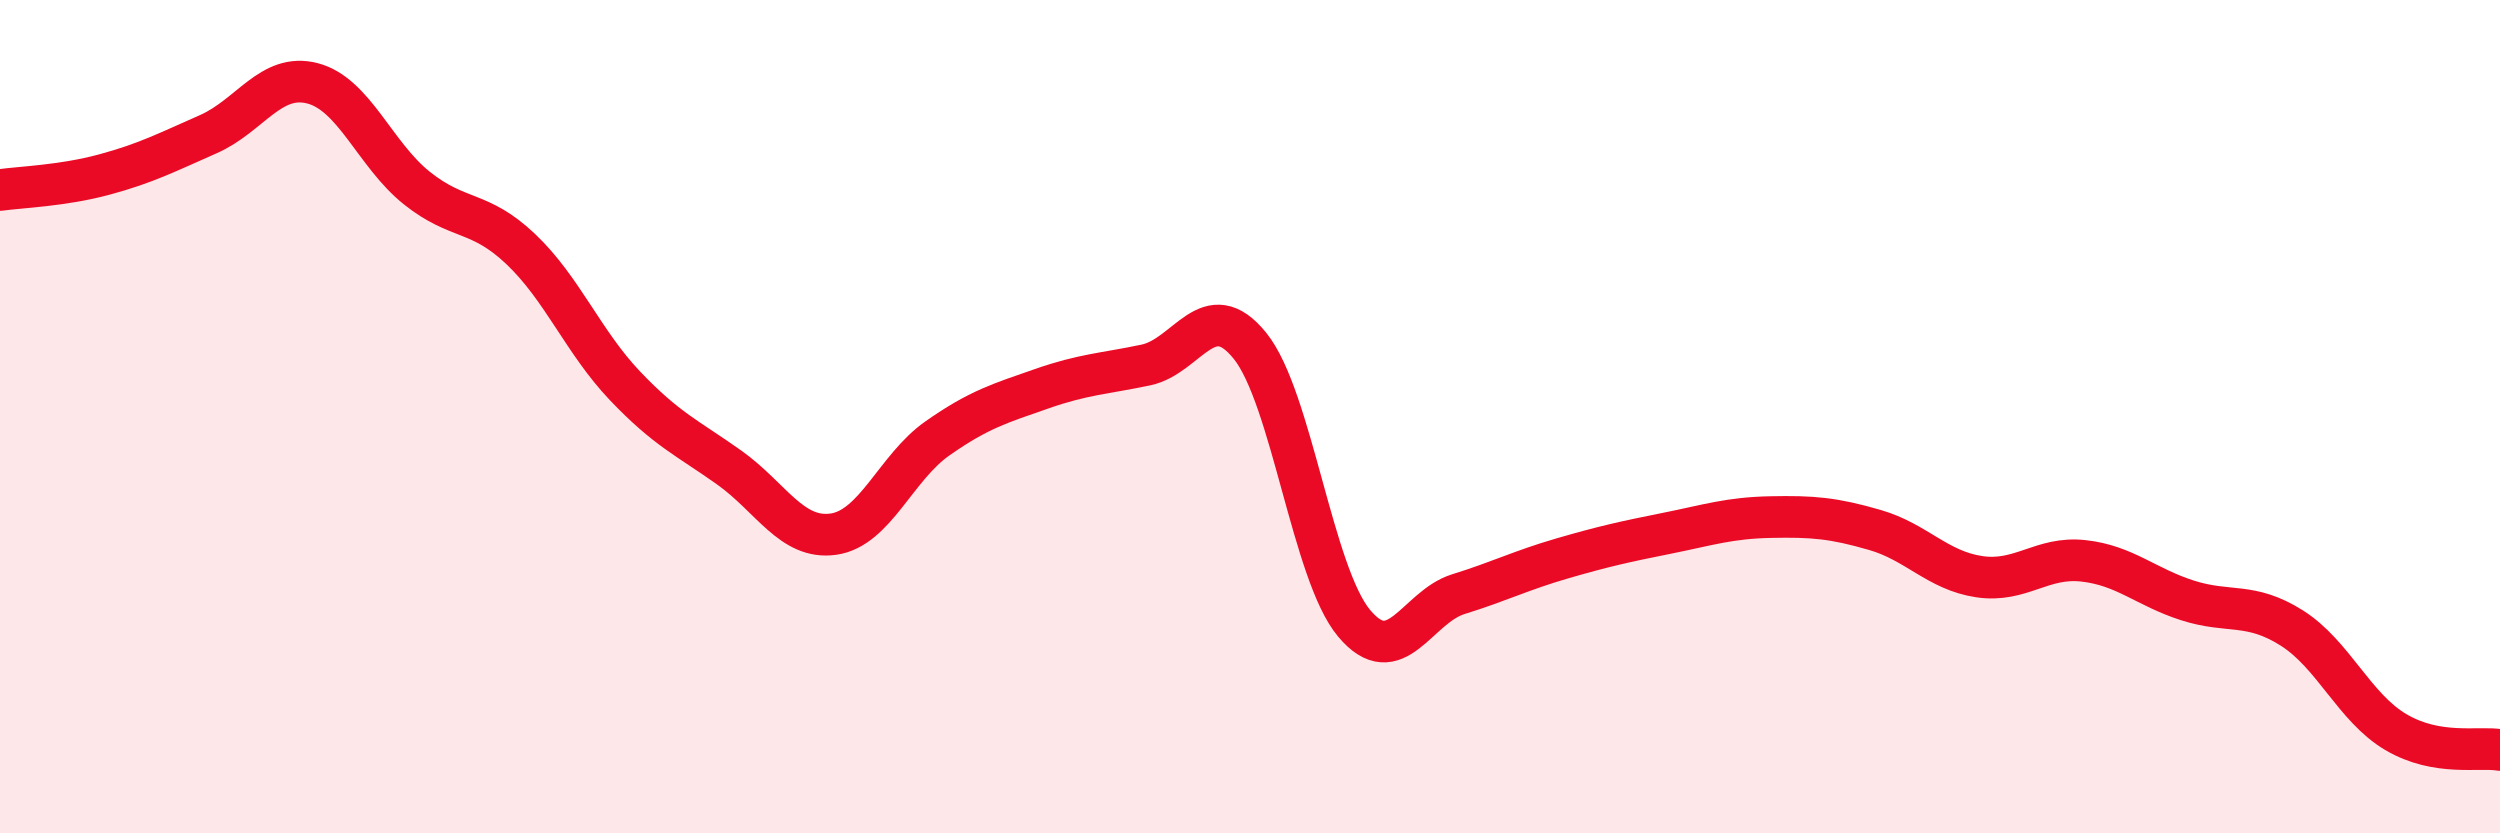
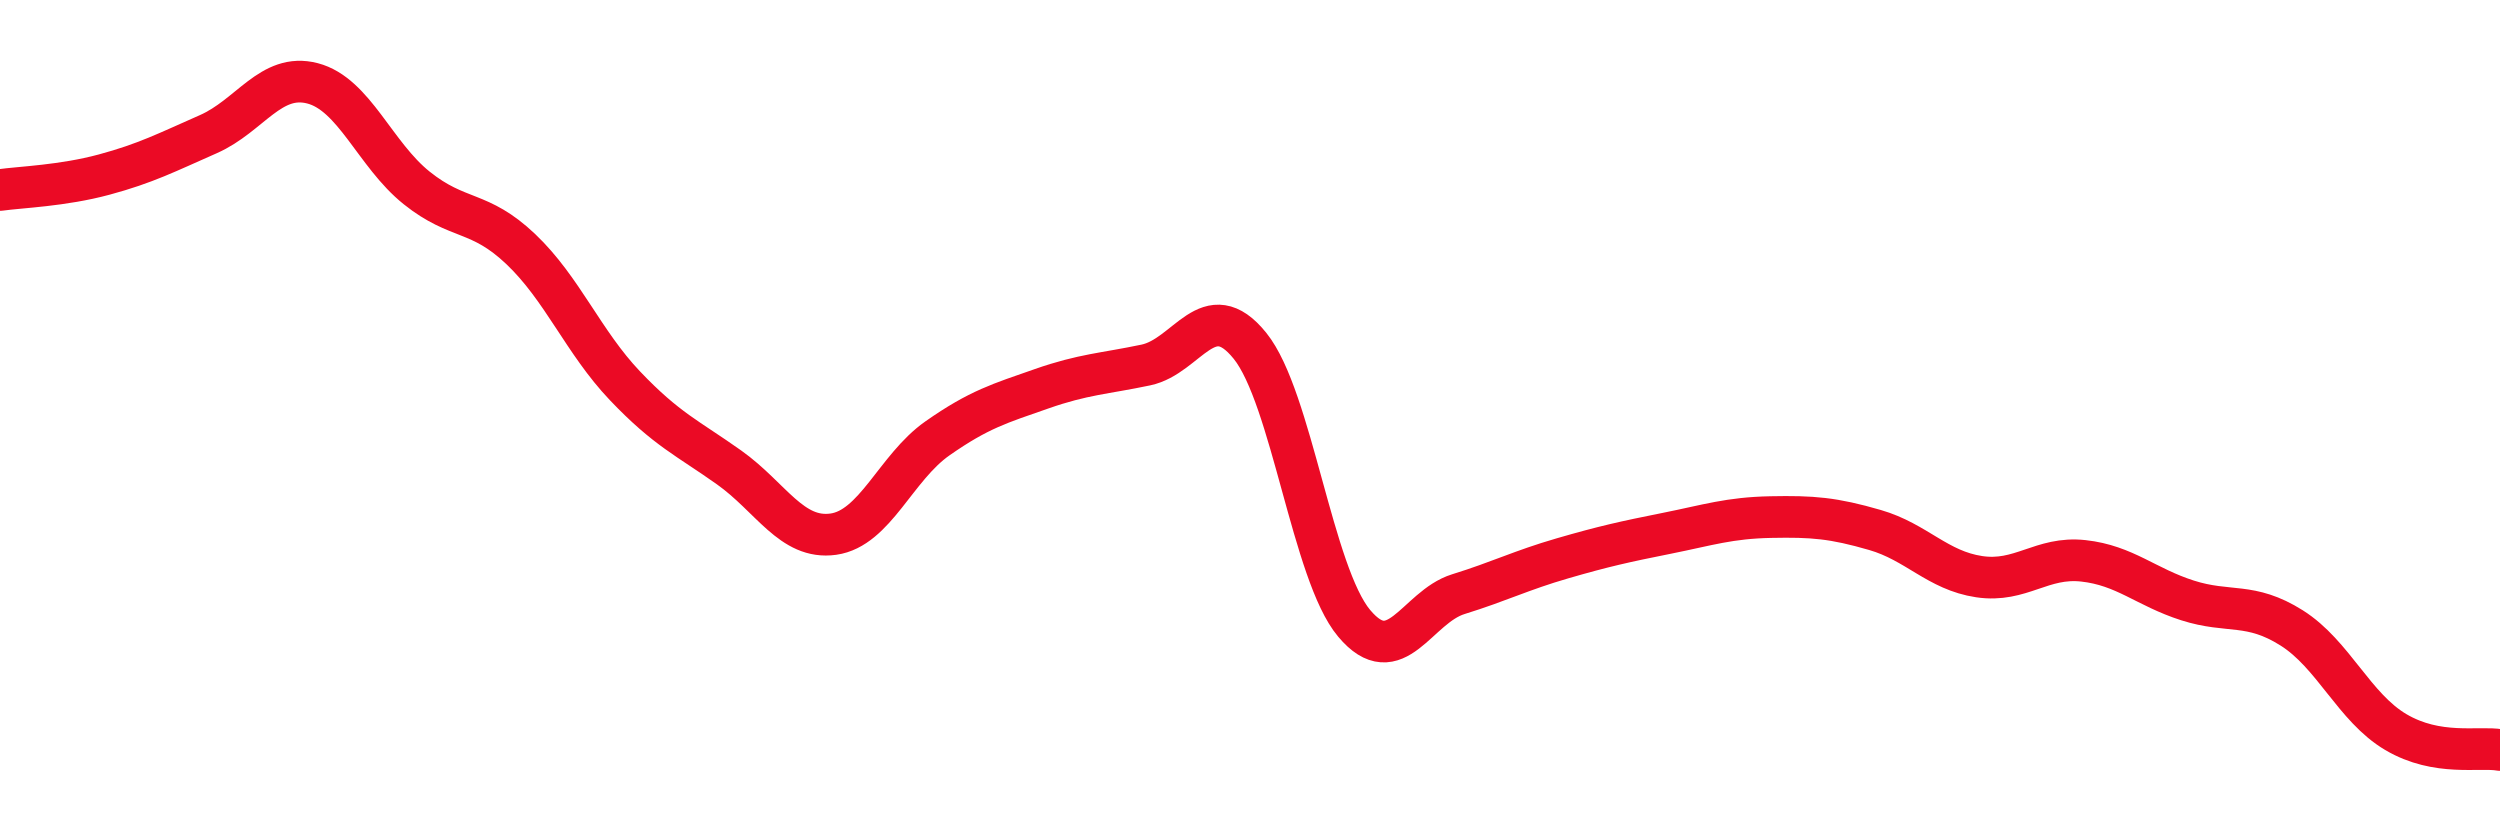
<svg xmlns="http://www.w3.org/2000/svg" width="60" height="20" viewBox="0 0 60 20">
-   <path d="M 0,4.56 C 0.5,4.49 1.5,4.46 2.5,4.19 C 3.5,3.92 4,3.66 5,3.22 C 6,2.78 6.5,1.74 7.5,2 C 8.5,2.26 9,3.71 10,4.51 C 11,5.31 11.5,5.03 12.5,5.98 C 13.5,6.93 14,8.21 15,9.26 C 16,10.31 16.5,10.51 17.5,11.22 C 18.5,11.93 19,12.96 20,12.82 C 21,12.68 21.5,11.22 22.5,10.52 C 23.5,9.82 24,9.68 25,9.33 C 26,8.98 26.5,8.97 27.5,8.76 C 28.5,8.55 29,7.06 30,8.3 C 31,9.54 31.5,13.77 32.5,14.96 C 33.5,16.15 34,14.57 35,14.26 C 36,13.95 36.5,13.69 37.5,13.4 C 38.5,13.11 39,13 40,12.8 C 41,12.6 41.5,12.43 42.5,12.41 C 43.5,12.39 44,12.43 45,12.72 C 46,13.01 46.5,13.69 47.5,13.84 C 48.5,13.99 49,13.35 50,13.46 C 51,13.57 51.5,14.09 52.5,14.41 C 53.5,14.73 54,14.44 55,15.07 C 56,15.7 56.5,16.98 57.5,17.57 C 58.5,18.16 59.5,17.91 60,18L60 20L0 20Z" fill="#EB0A25" opacity="0.1" stroke-linecap="round" stroke-linejoin="round" />
  <path d="M 0,4.56 C 0.5,4.49 1.5,4.46 2.5,4.19 C 3.5,3.92 4,3.66 5,3.22 C 6,2.78 6.5,1.74 7.5,2 C 8.5,2.26 9,3.71 10,4.51 C 11,5.31 11.5,5.03 12.5,5.98 C 13.5,6.93 14,8.21 15,9.26 C 16,10.31 16.5,10.51 17.5,11.22 C 18.5,11.93 19,12.96 20,12.82 C 21,12.68 21.5,11.22 22.5,10.52 C 23.5,9.82 24,9.68 25,9.33 C 26,8.98 26.5,8.97 27.5,8.76 C 28.5,8.55 29,7.06 30,8.3 C 31,9.54 31.5,13.77 32.5,14.96 C 33.5,16.15 34,14.57 35,14.26 C 36,13.95 36.5,13.69 37.5,13.4 C 38.5,13.11 39,13 40,12.8 C 41,12.6 41.5,12.43 42.5,12.41 C 43.5,12.39 44,12.43 45,12.72 C 46,13.01 46.5,13.69 47.5,13.84 C 48.5,13.99 49,13.35 50,13.46 C 51,13.57 51.5,14.09 52.5,14.41 C 53.5,14.73 54,14.44 55,15.07 C 56,15.7 56.5,16.98 57.5,17.57 C 58.5,18.16 59.5,17.91 60,18" stroke="#EB0A25" stroke-width="1" fill="none" stroke-linecap="round" stroke-linejoin="round" />
</svg>